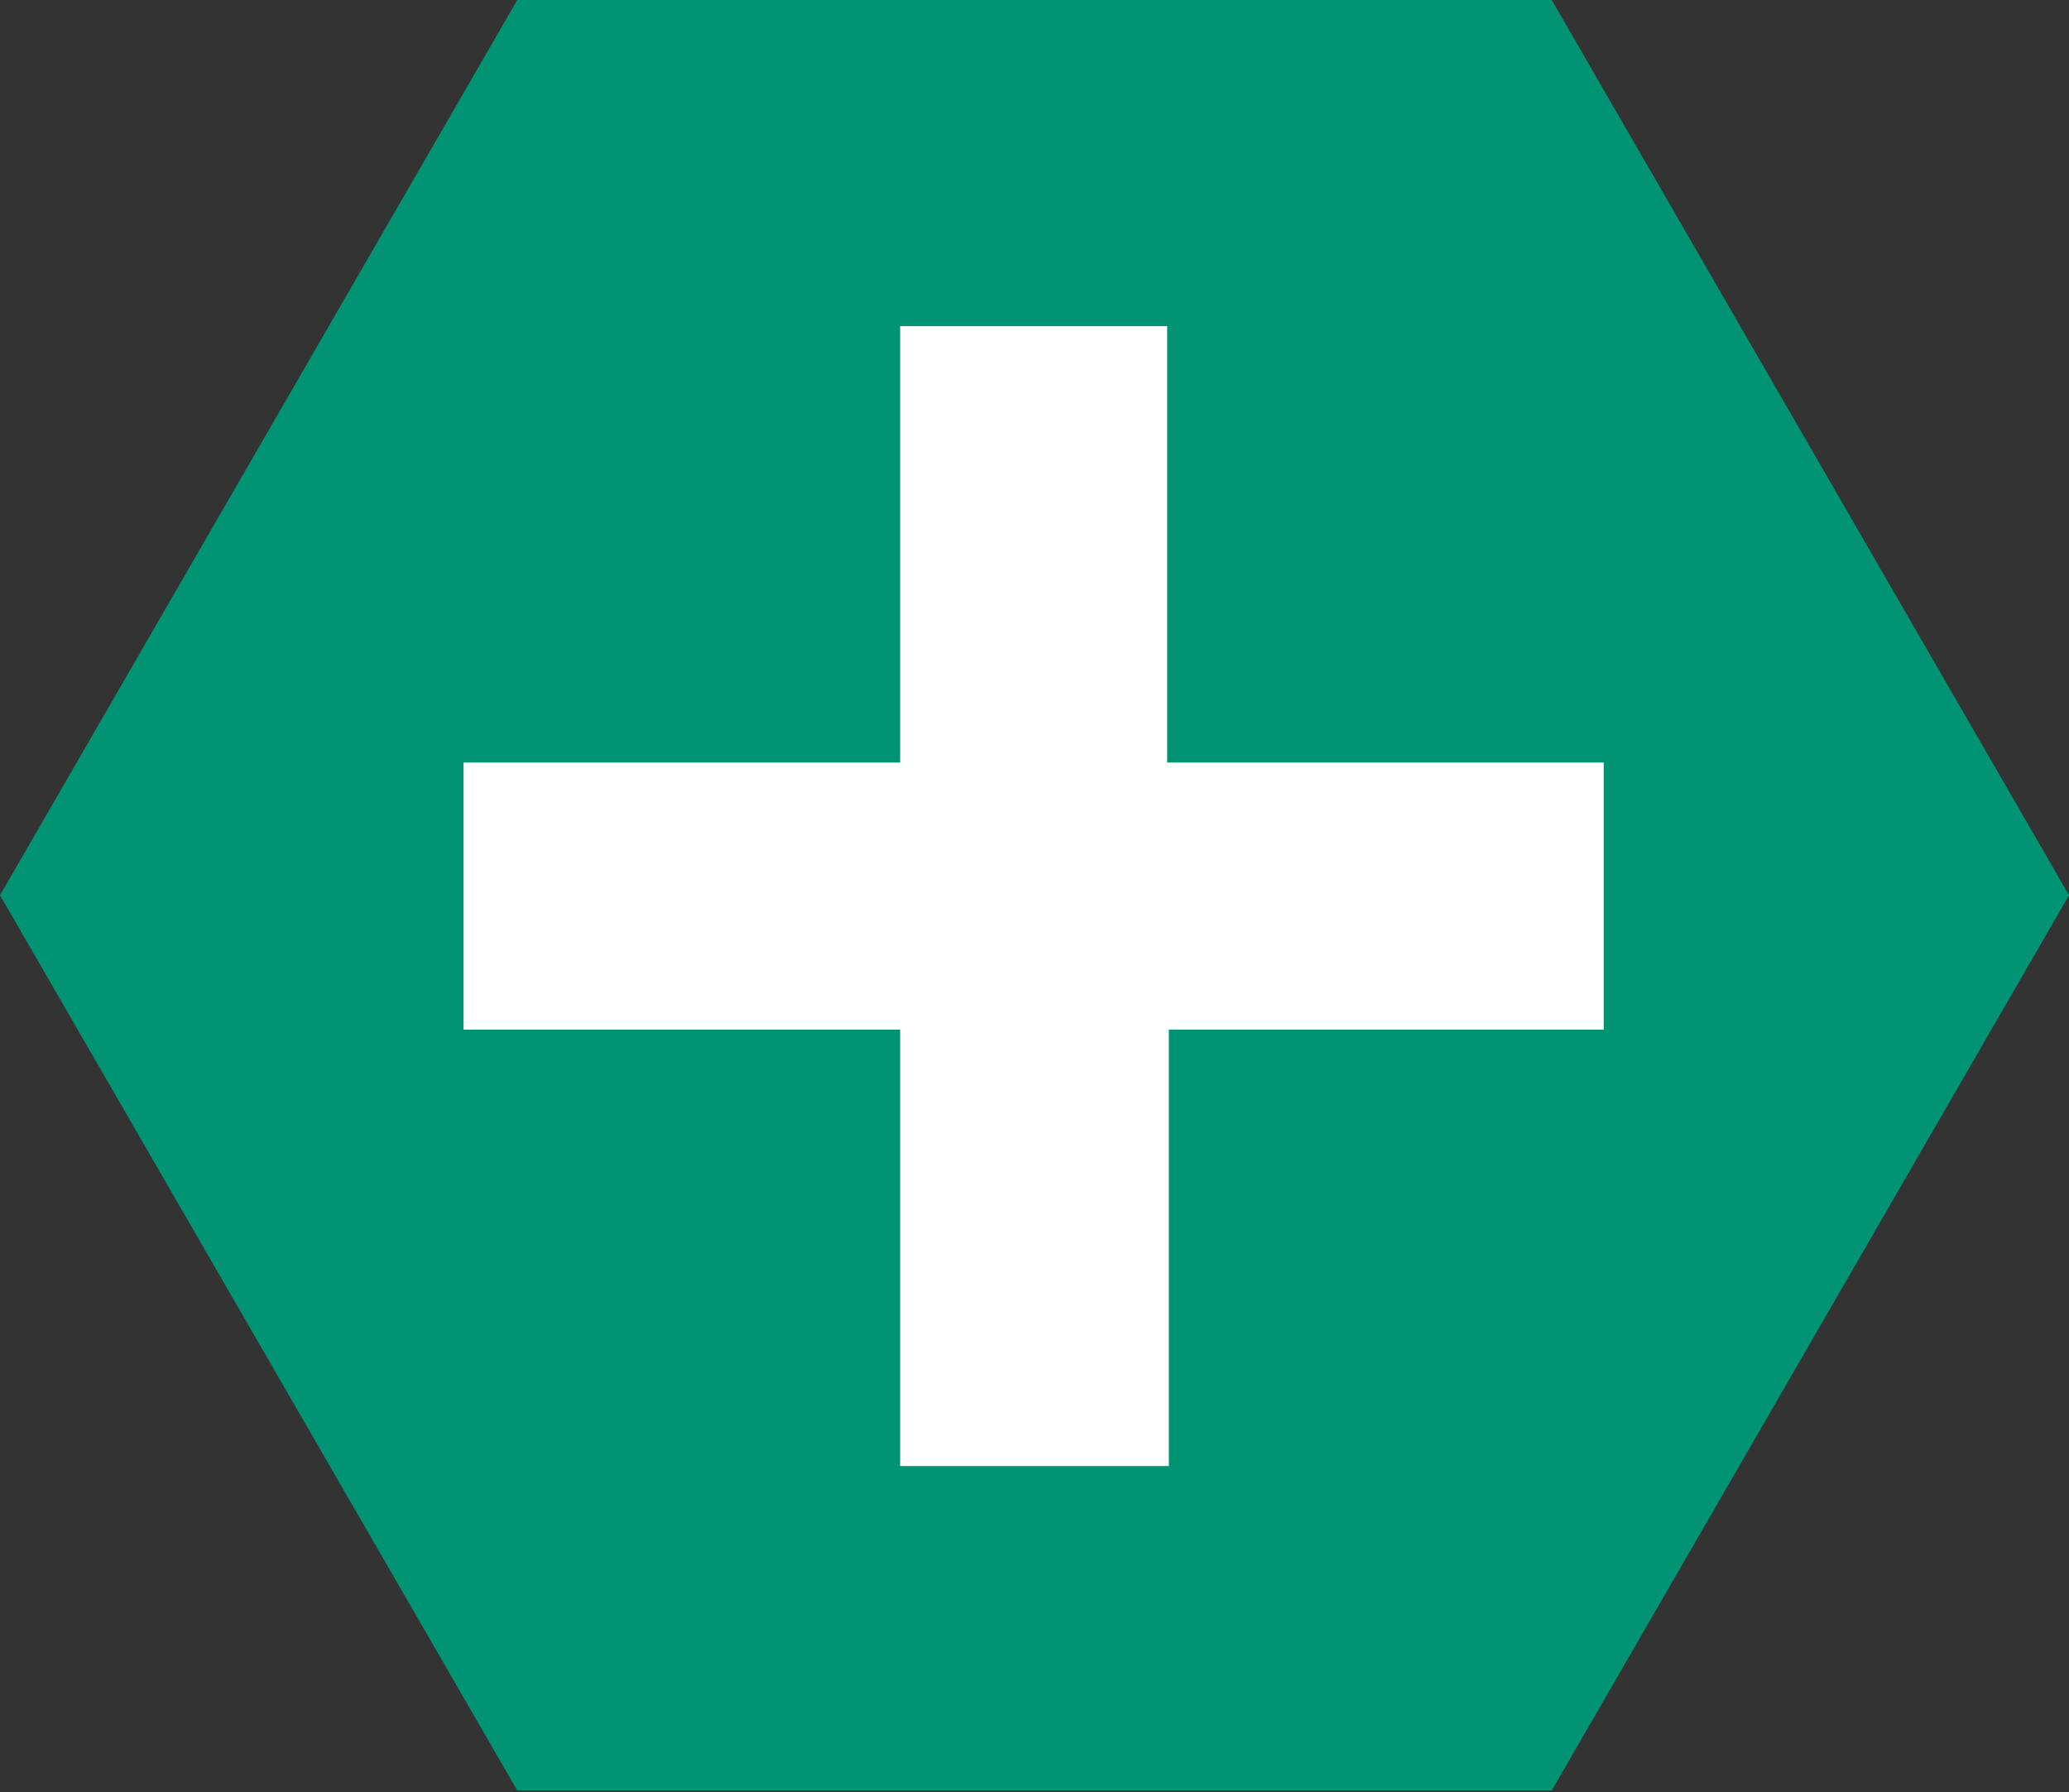
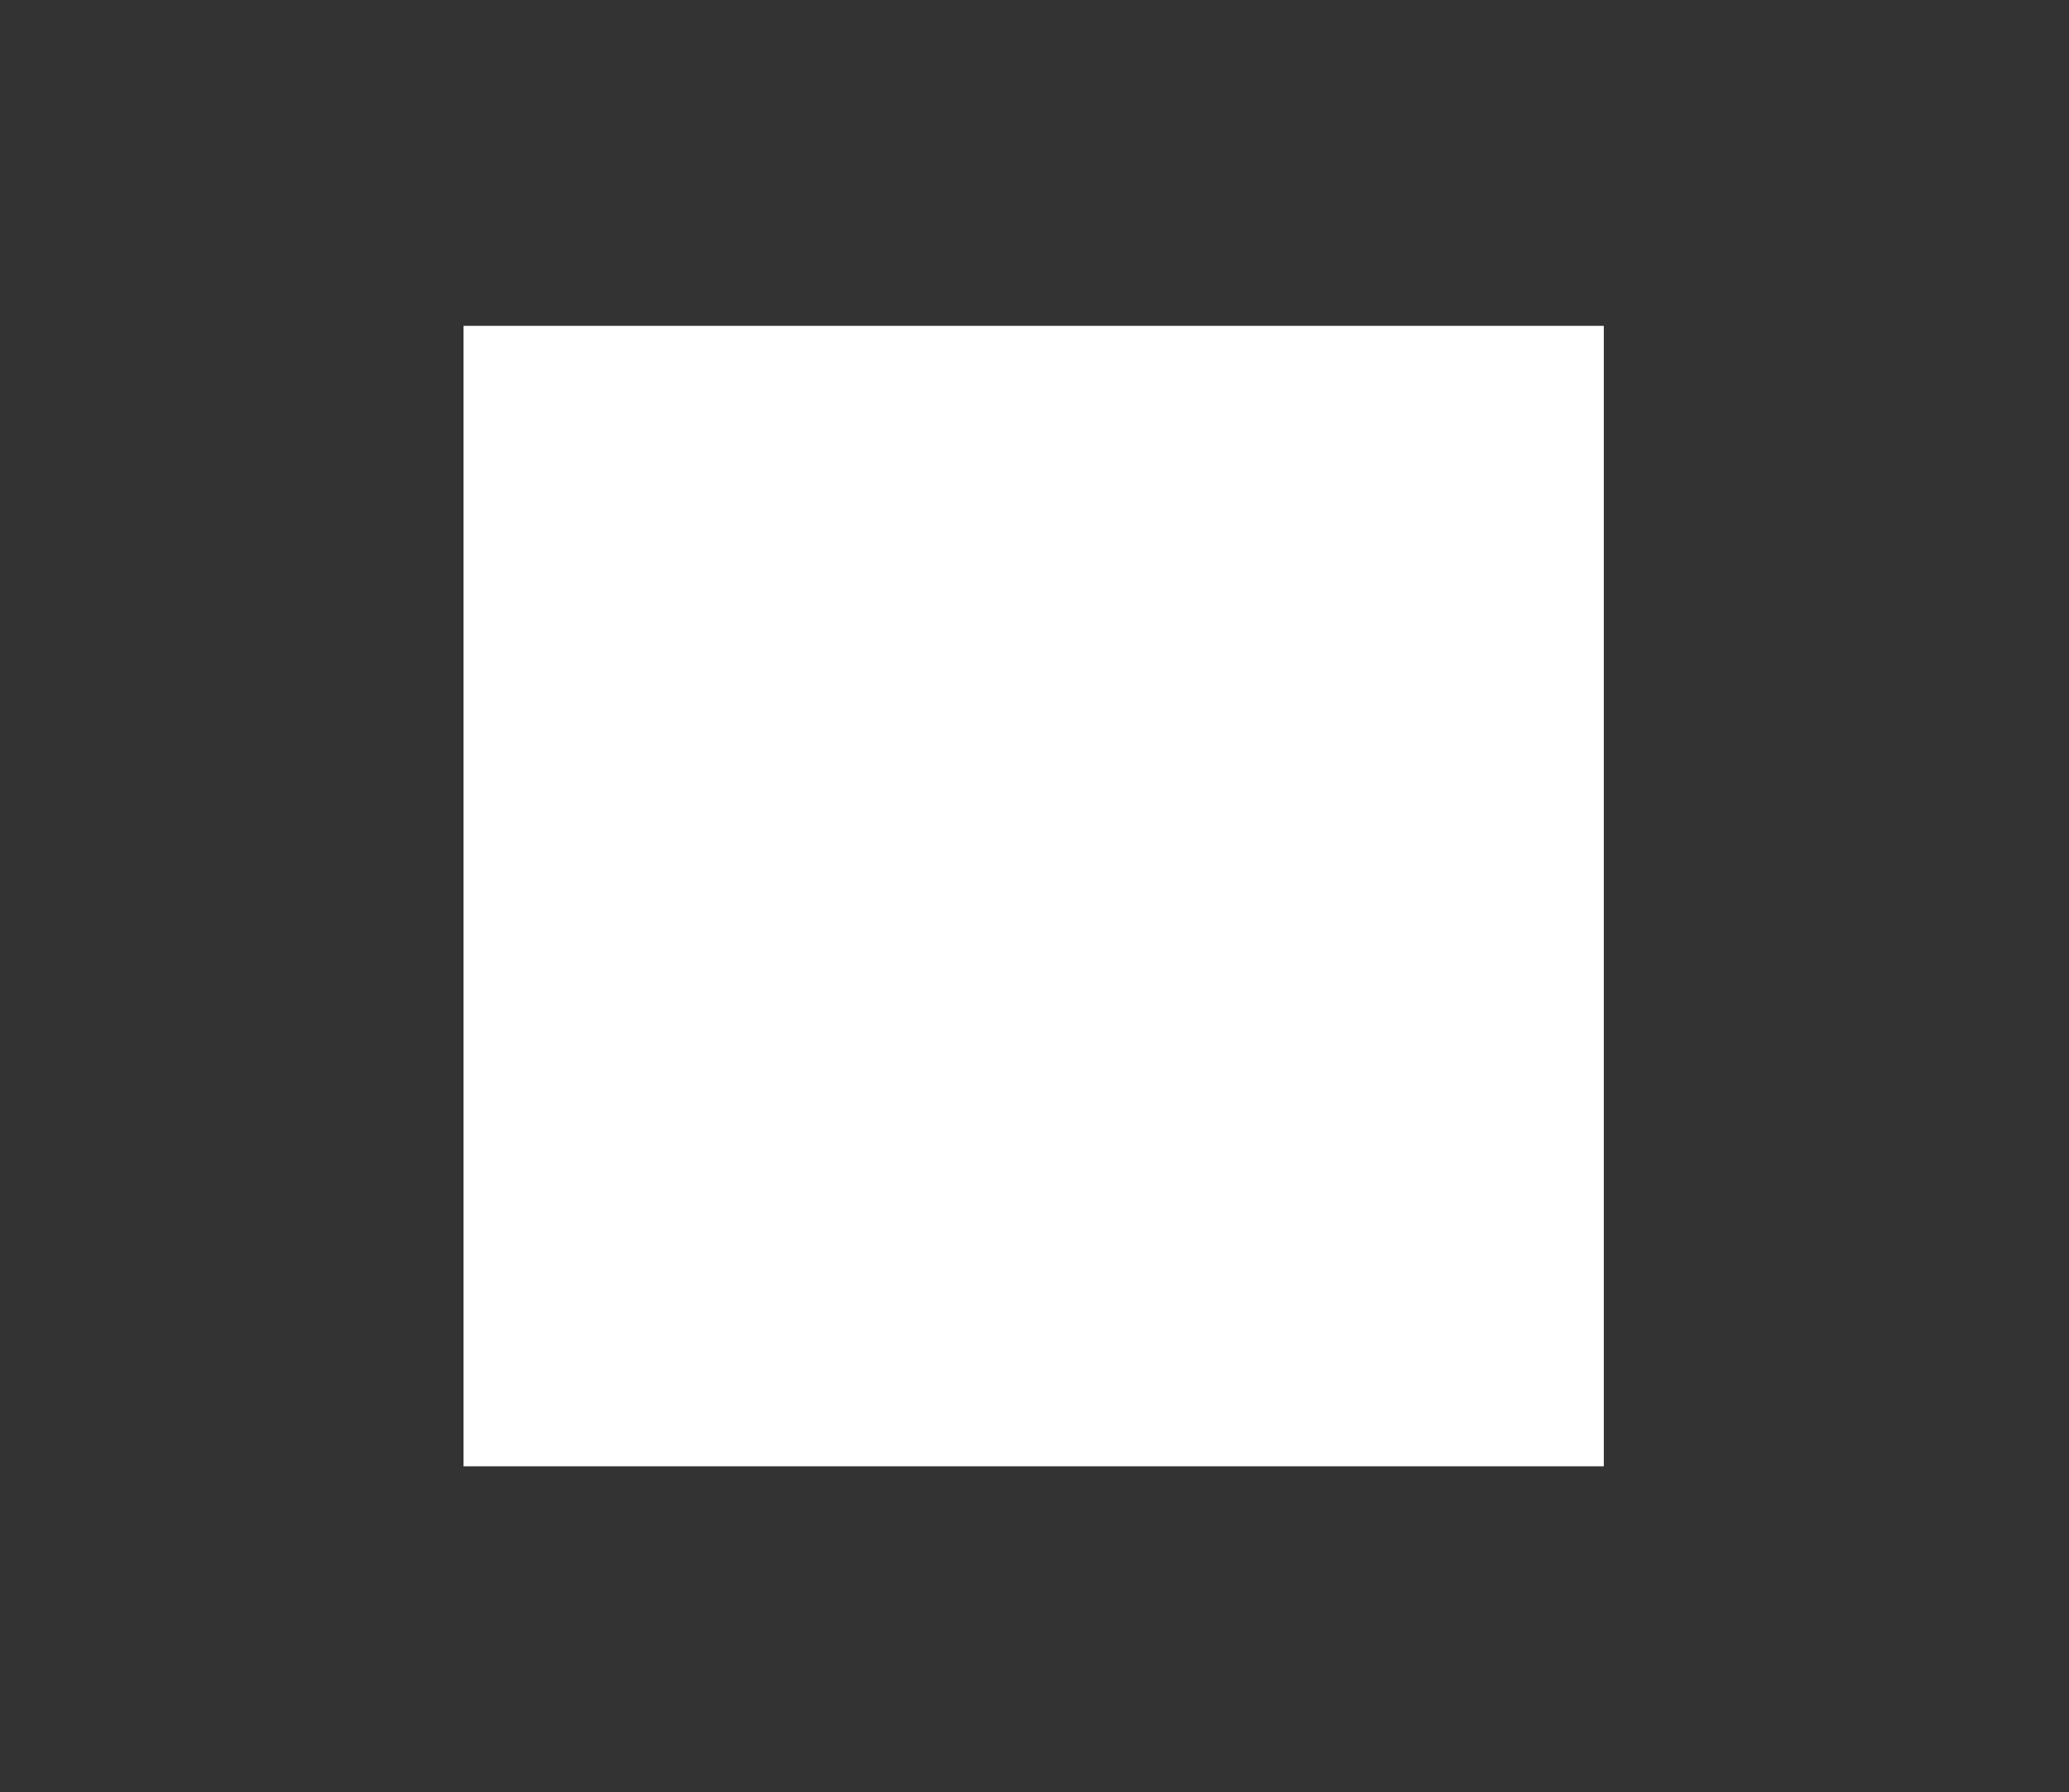
<svg xmlns="http://www.w3.org/2000/svg" version="1.1" id="Layer_1" x="0px" y="0px" viewBox="0 0 123.2 106.7" style="enable-background:new 0 0 123.2 106.7;" xml:space="preserve">
  <rect x="0" y="0" width="123.2" height="106.7" fill="#333333" stroke="none" />
  <style type="text/css">
	.st0{fill:#FFFFFF;}
	.st1{fill:#009374;}
</style>
  <rect x="27.6" y="19.4" class="st0" width="67.9" height="67.9" />
-   <path class="st1" d="M92.4,0H30.8L0,53.3l30.8,53.3h61.6l30.8-53.3L92.4,0z M69.6,61.3v26H53.6v-26h-26V45.4h26v-26h15.9v26h26v15.9  H69.6z" />
</svg>